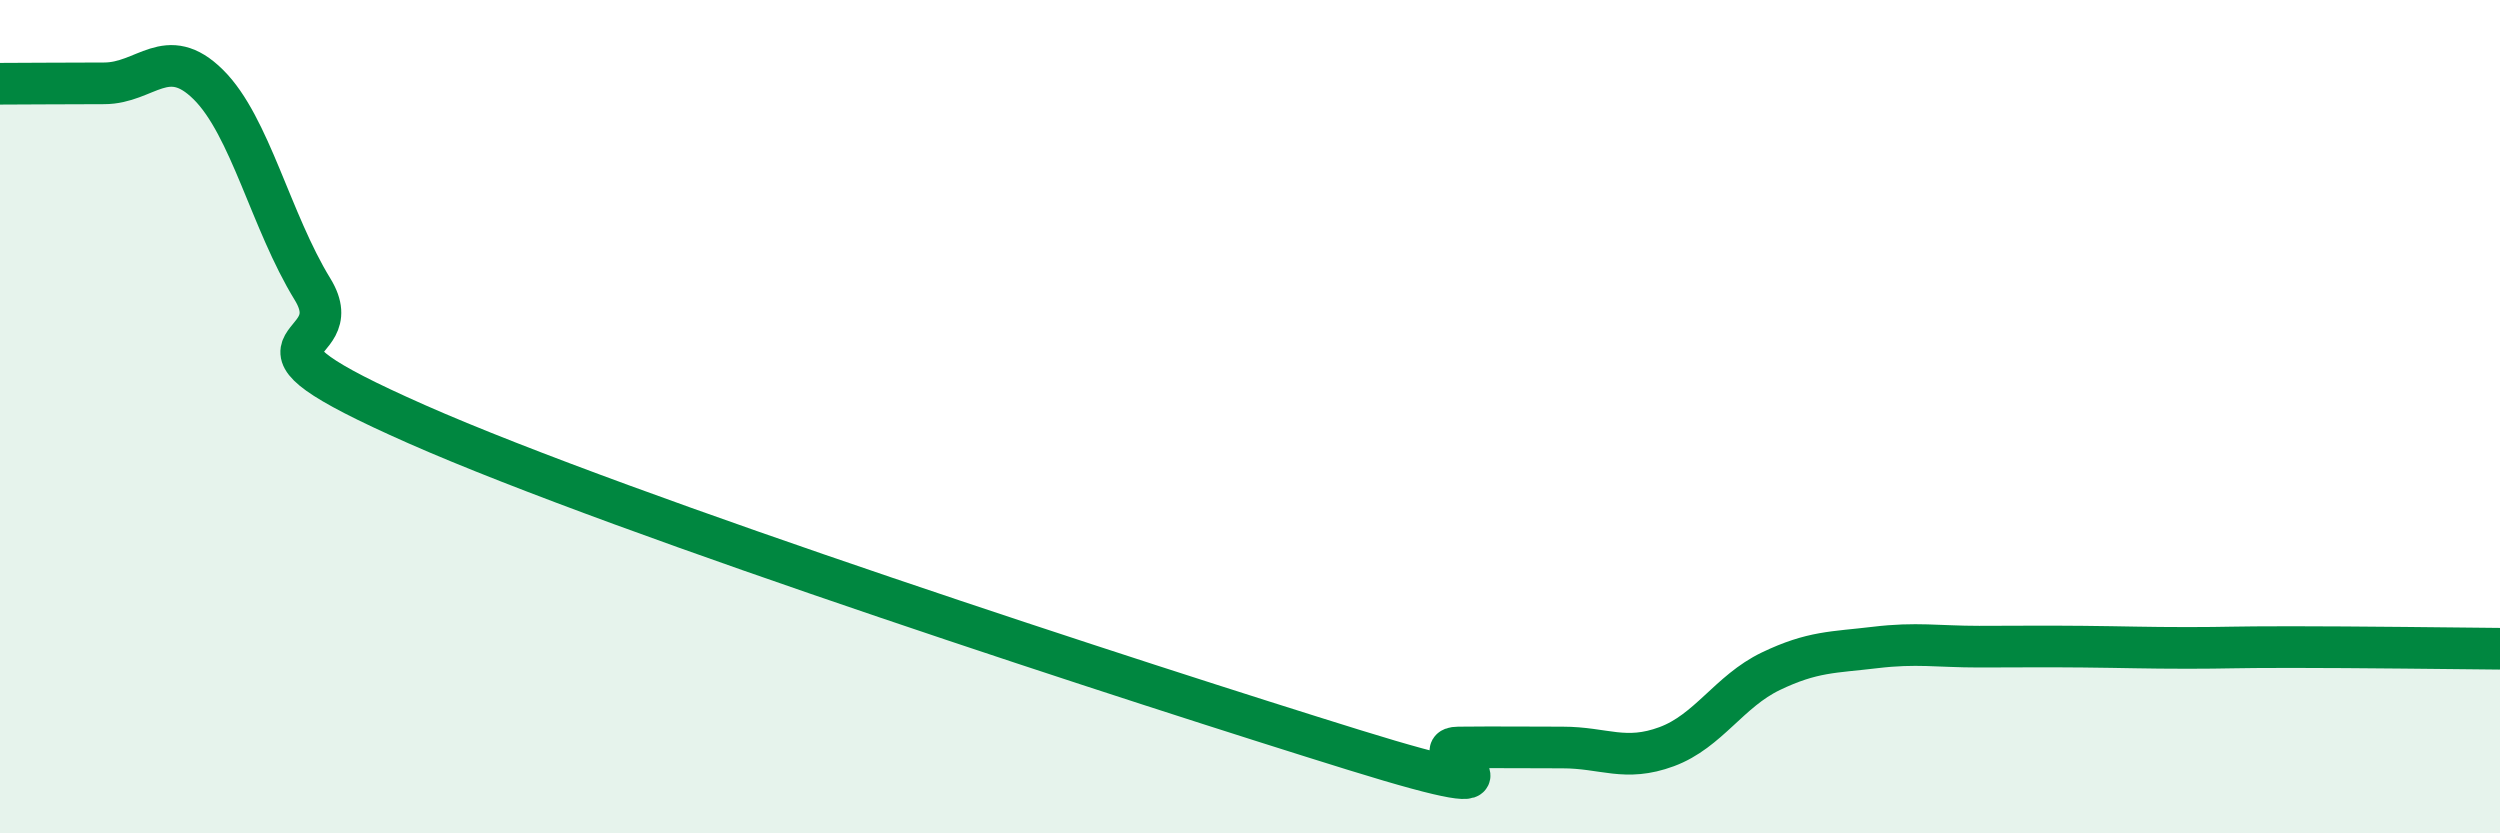
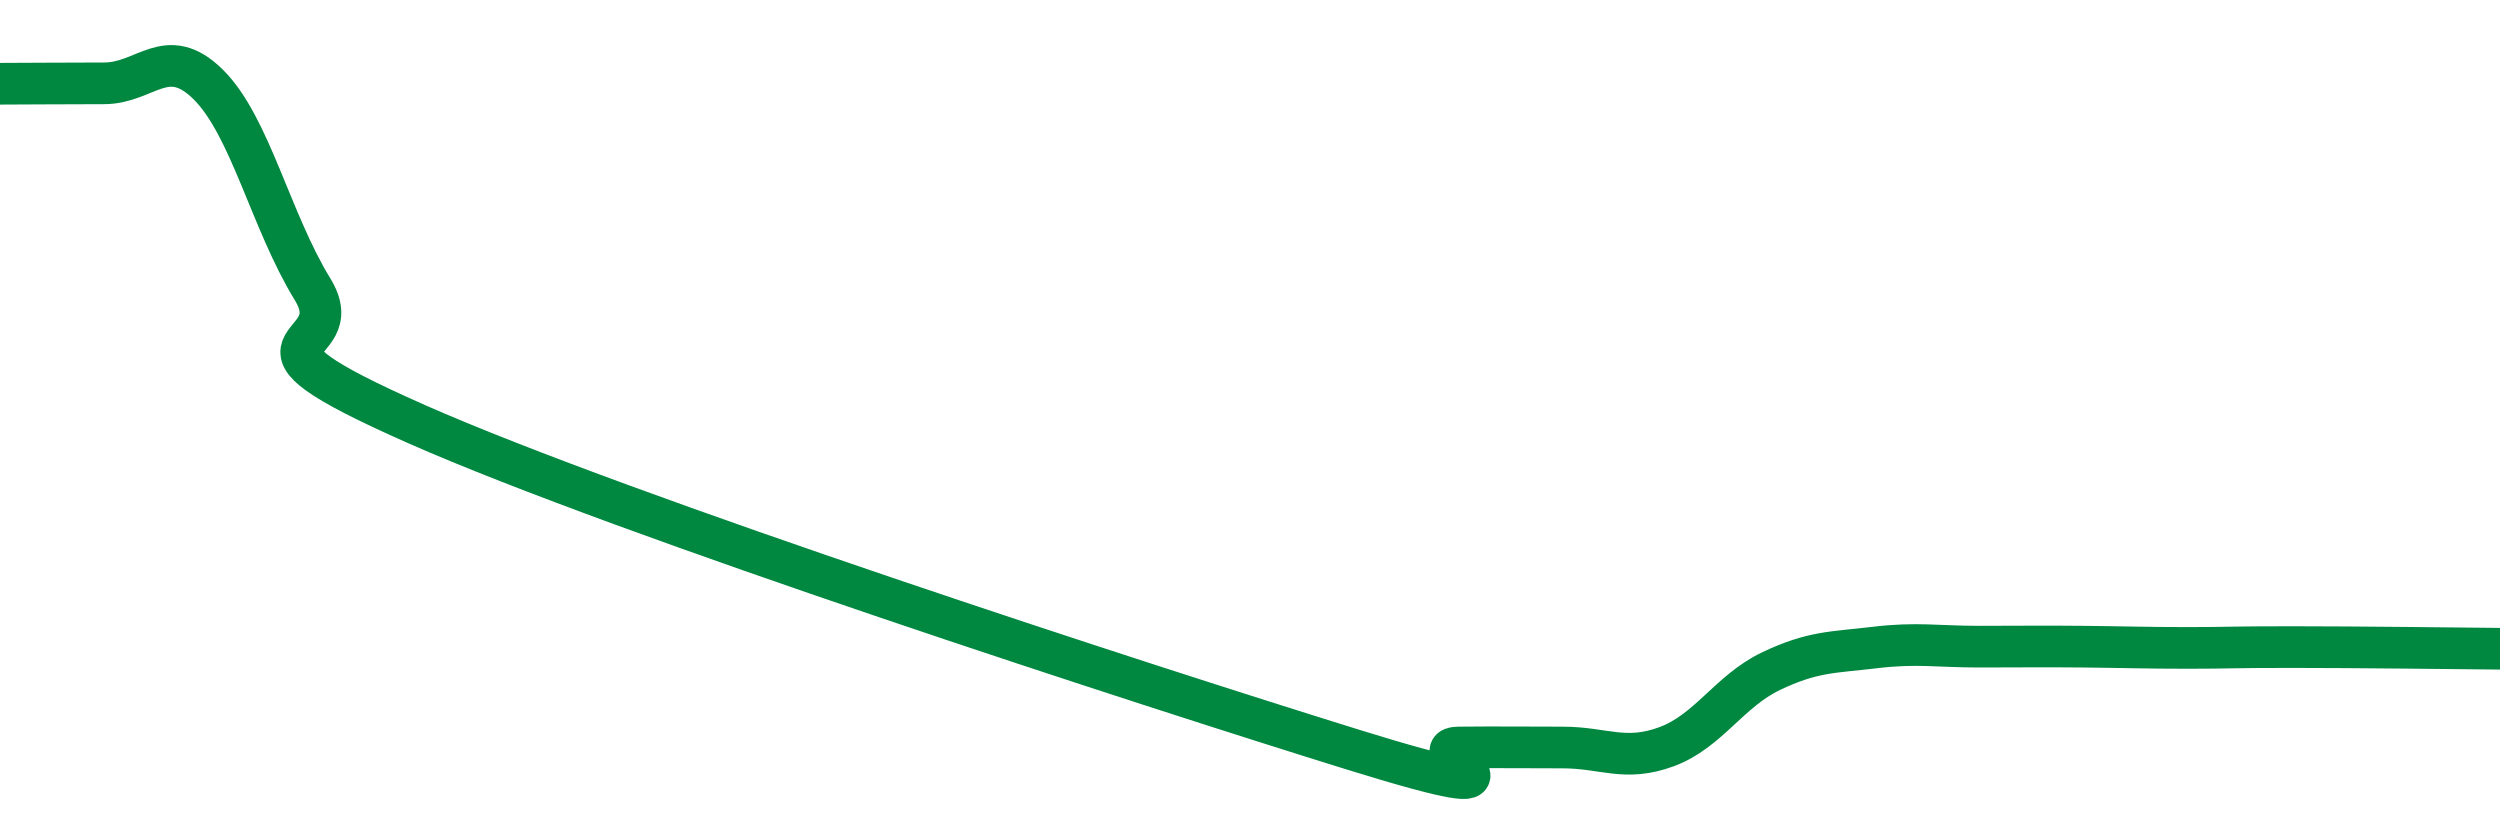
<svg xmlns="http://www.w3.org/2000/svg" width="60" height="20" viewBox="0 0 60 20">
-   <path d="M 0,2.01 C 0.5,2.01 1.5,2 2.5,2 C 3.5,2 4,1.04 5,2.03 C 6,3.02 6.5,5.31 7.5,6.94 C 8.5,8.57 5,7.97 10,10.18 C 15,12.39 27.5,16.45 32.5,18 C 37.5,19.55 34,17.95 35,17.94 C 36,17.93 36.5,17.94 37.5,17.94 C 38.5,17.94 39,18.29 40,17.92 C 41,17.55 41.5,16.59 42.5,16.11 C 43.5,15.63 44,15.66 45,15.54 C 46,15.42 46.5,15.52 47.5,15.52 C 48.5,15.52 49,15.51 50,15.52 C 51,15.53 51.5,15.55 52.5,15.55 C 53.5,15.55 53.5,15.53 55,15.53 C 56.5,15.53 59,15.56 60,15.57L60 20L0 20Z" fill="#008740" opacity="0.1" stroke-linecap="round" stroke-linejoin="round" />
  <path d="M 0,2.01 C 0.5,2.01 1.5,2 2.5,2 C 3.5,2 4,1.04 5,2.03 C 6,3.02 6.5,5.31 7.5,6.94 C 8.5,8.57 5,7.97 10,10.18 C 15,12.39 27.5,16.45 32.5,18 C 37.5,19.55 34,17.95 35,17.94 C 36,17.93 36.5,17.94 37.5,17.94 C 38.5,17.94 39,18.29 40,17.92 C 41,17.55 41.5,16.59 42.5,16.11 C 43.5,15.63 44,15.66 45,15.54 C 46,15.42 46.5,15.52 47.5,15.52 C 48.5,15.52 49,15.51 50,15.52 C 51,15.53 51.5,15.55 52.5,15.55 C 53.5,15.55 53.5,15.53 55,15.53 C 56.5,15.53 59,15.56 60,15.57" stroke="#008740" stroke-width="1" fill="none" stroke-linecap="round" stroke-linejoin="round" />
</svg>